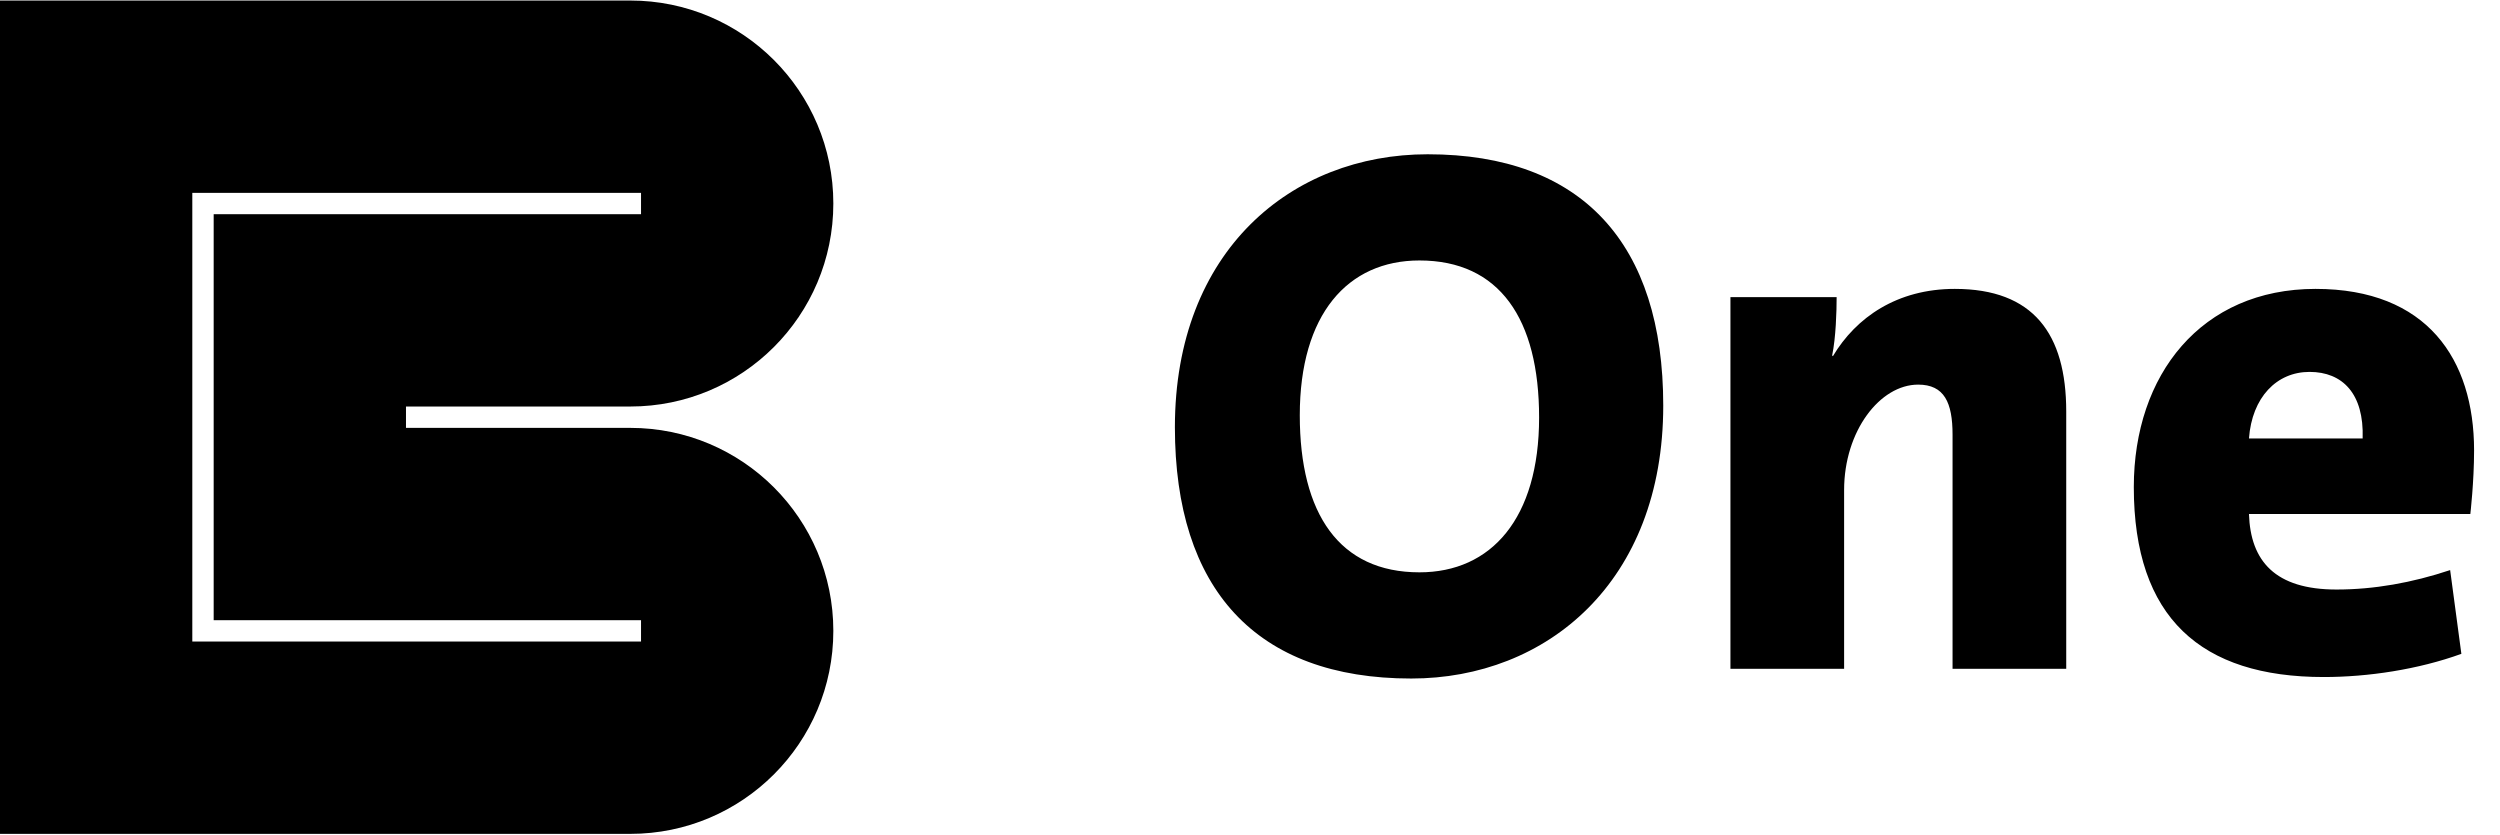
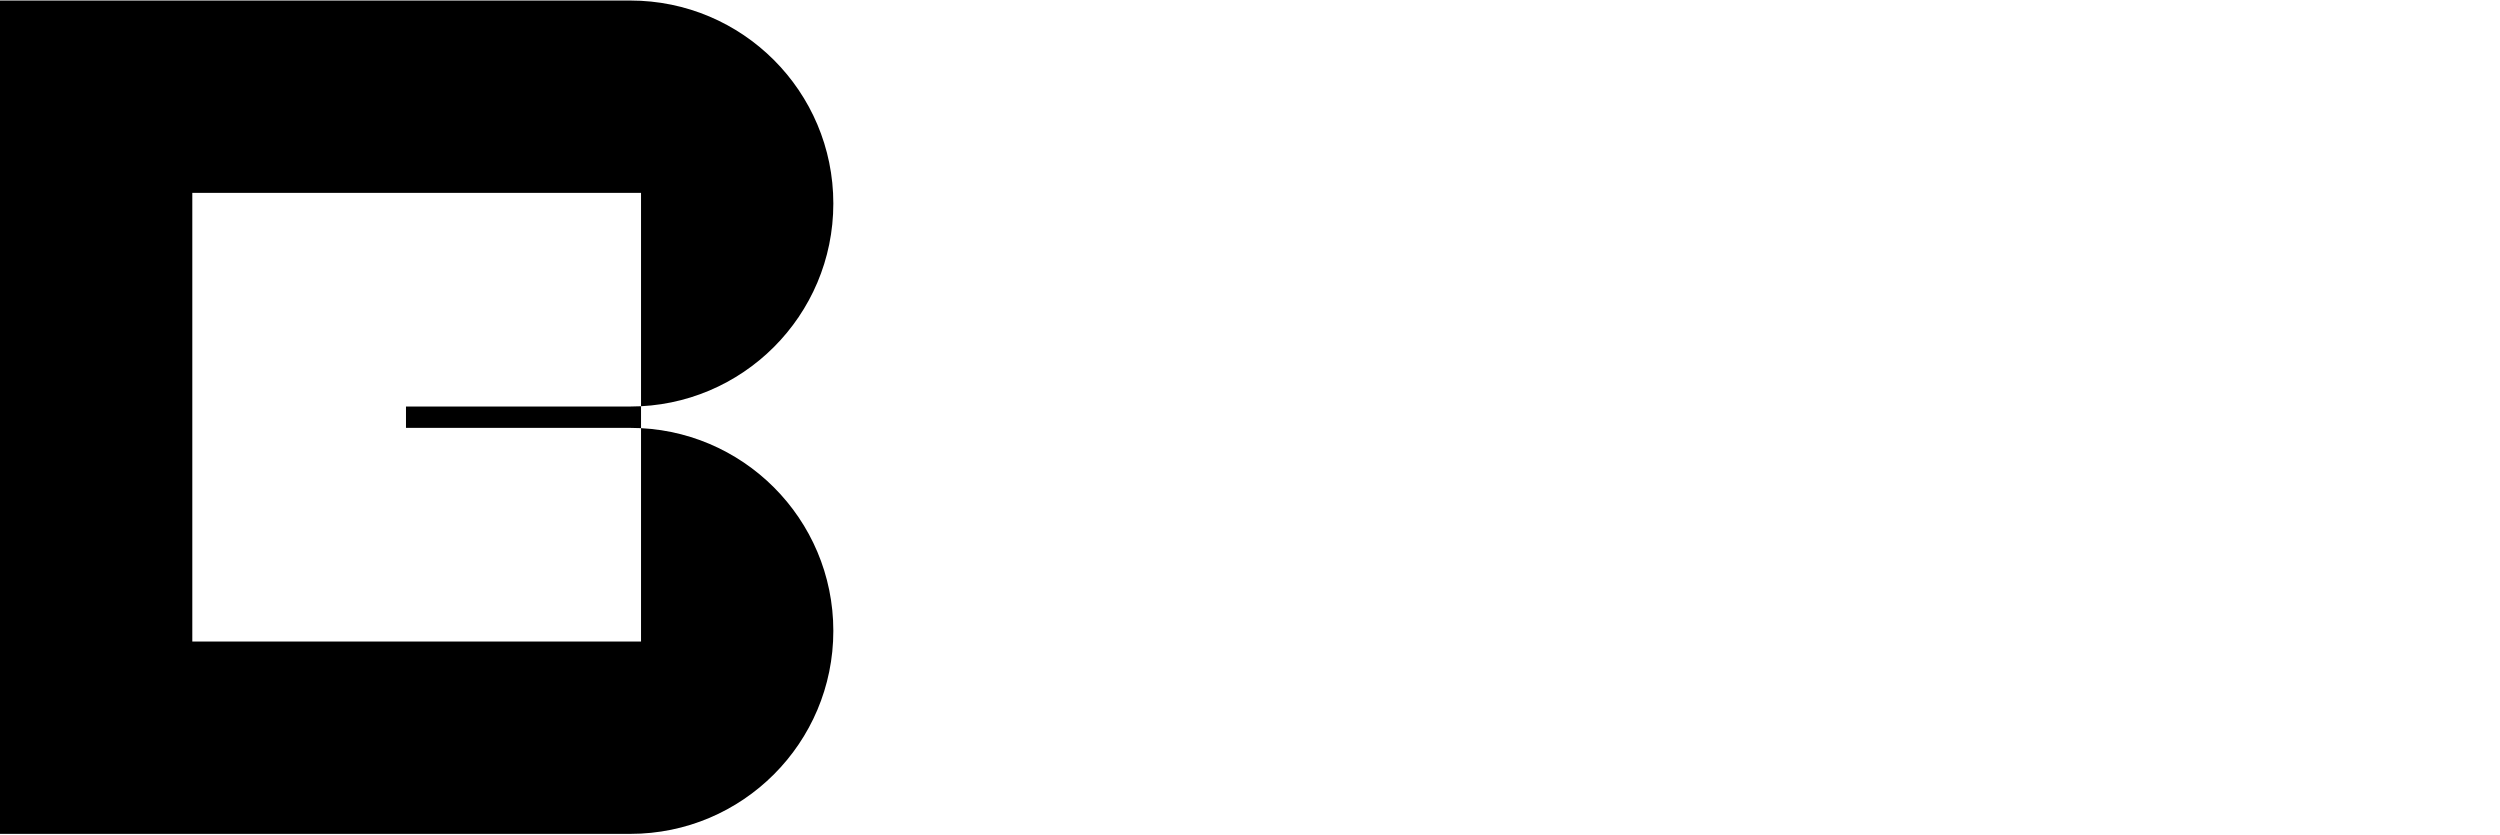
<svg xmlns="http://www.w3.org/2000/svg" width="1170" height="391" viewBox="0 0 1170 391" fill="none">
-   <path d="M300 90.25H90V300.25H300V290.25H100V100.25H300C300 100.25 300 93.011 300 90.25ZM390 95.25C390 147.717 347.467 190.25 295 190.25H190V200.25H295C347.467 200.25 390 242.783 390 295.25C390 347.717 347.467 390.25 295 390.25H0V0.25H295C347.467 0.25 390 42.783 390 95.25Z" fill="black" />
-   <path d="M778.4 189.8C778.4 272.4 723.8 317.55 660.45 317.55C587.65 317.55 549.85 275.55 549.85 199.95C549.85 117.35 604.45 72.2 668.15 72.2C740.6 72.2 778.4 114.2 778.4 189.8ZM720.3 195.4C720.3 149.2 701.75 121.9 664.3 121.9C630.7 121.9 608.3 147.1 608.3 194.35C608.3 240.55 626.85 267.85 664.3 267.85C697.9 267.85 720.3 242.65 720.3 195.4ZM966.995 313H913.795V203.45C913.795 188.4 909.945 180 897.695 180C879.845 180 863.045 201.7 863.045 229.35V313H809.845V139.05H859.545C859.545 145.7 859.195 157.95 857.445 166.35L857.795 166.7C868.645 148.5 887.895 135.2 914.845 135.2C951.595 135.2 966.995 156.2 966.995 192.6V313ZM1146.67 266.8L1151.92 306C1131.62 313.35 1108.17 316.85 1087.52 316.85C1030.12 316.85 998.621 289.2 998.621 227.95C998.621 175.45 1030.12 135.2 1083.67 135.2C1135.82 135.2 1157.87 168.1 1157.87 210.8C1157.87 225.5 1156.12 240.55 1156.12 240.55H1052.52C1053.22 262.6 1064.77 275.9 1093.47 275.9C1110.97 275.9 1128.82 272.75 1146.67 266.8ZM1052.52 205.2H1105.72C1106.42 184.2 1096.27 174.05 1080.87 174.05C1065.47 174.05 1053.92 185.95 1052.52 205.2Z" fill="black" />
+   <path d="M300 90.25H90V300.25H300V290.25H100H300C300 100.25 300 93.011 300 90.25ZM390 95.25C390 147.717 347.467 190.25 295 190.25H190V200.25H295C347.467 200.25 390 242.783 390 295.25C390 347.717 347.467 390.25 295 390.25H0V0.25H295C347.467 0.25 390 42.783 390 95.25Z" fill="black" />
</svg>